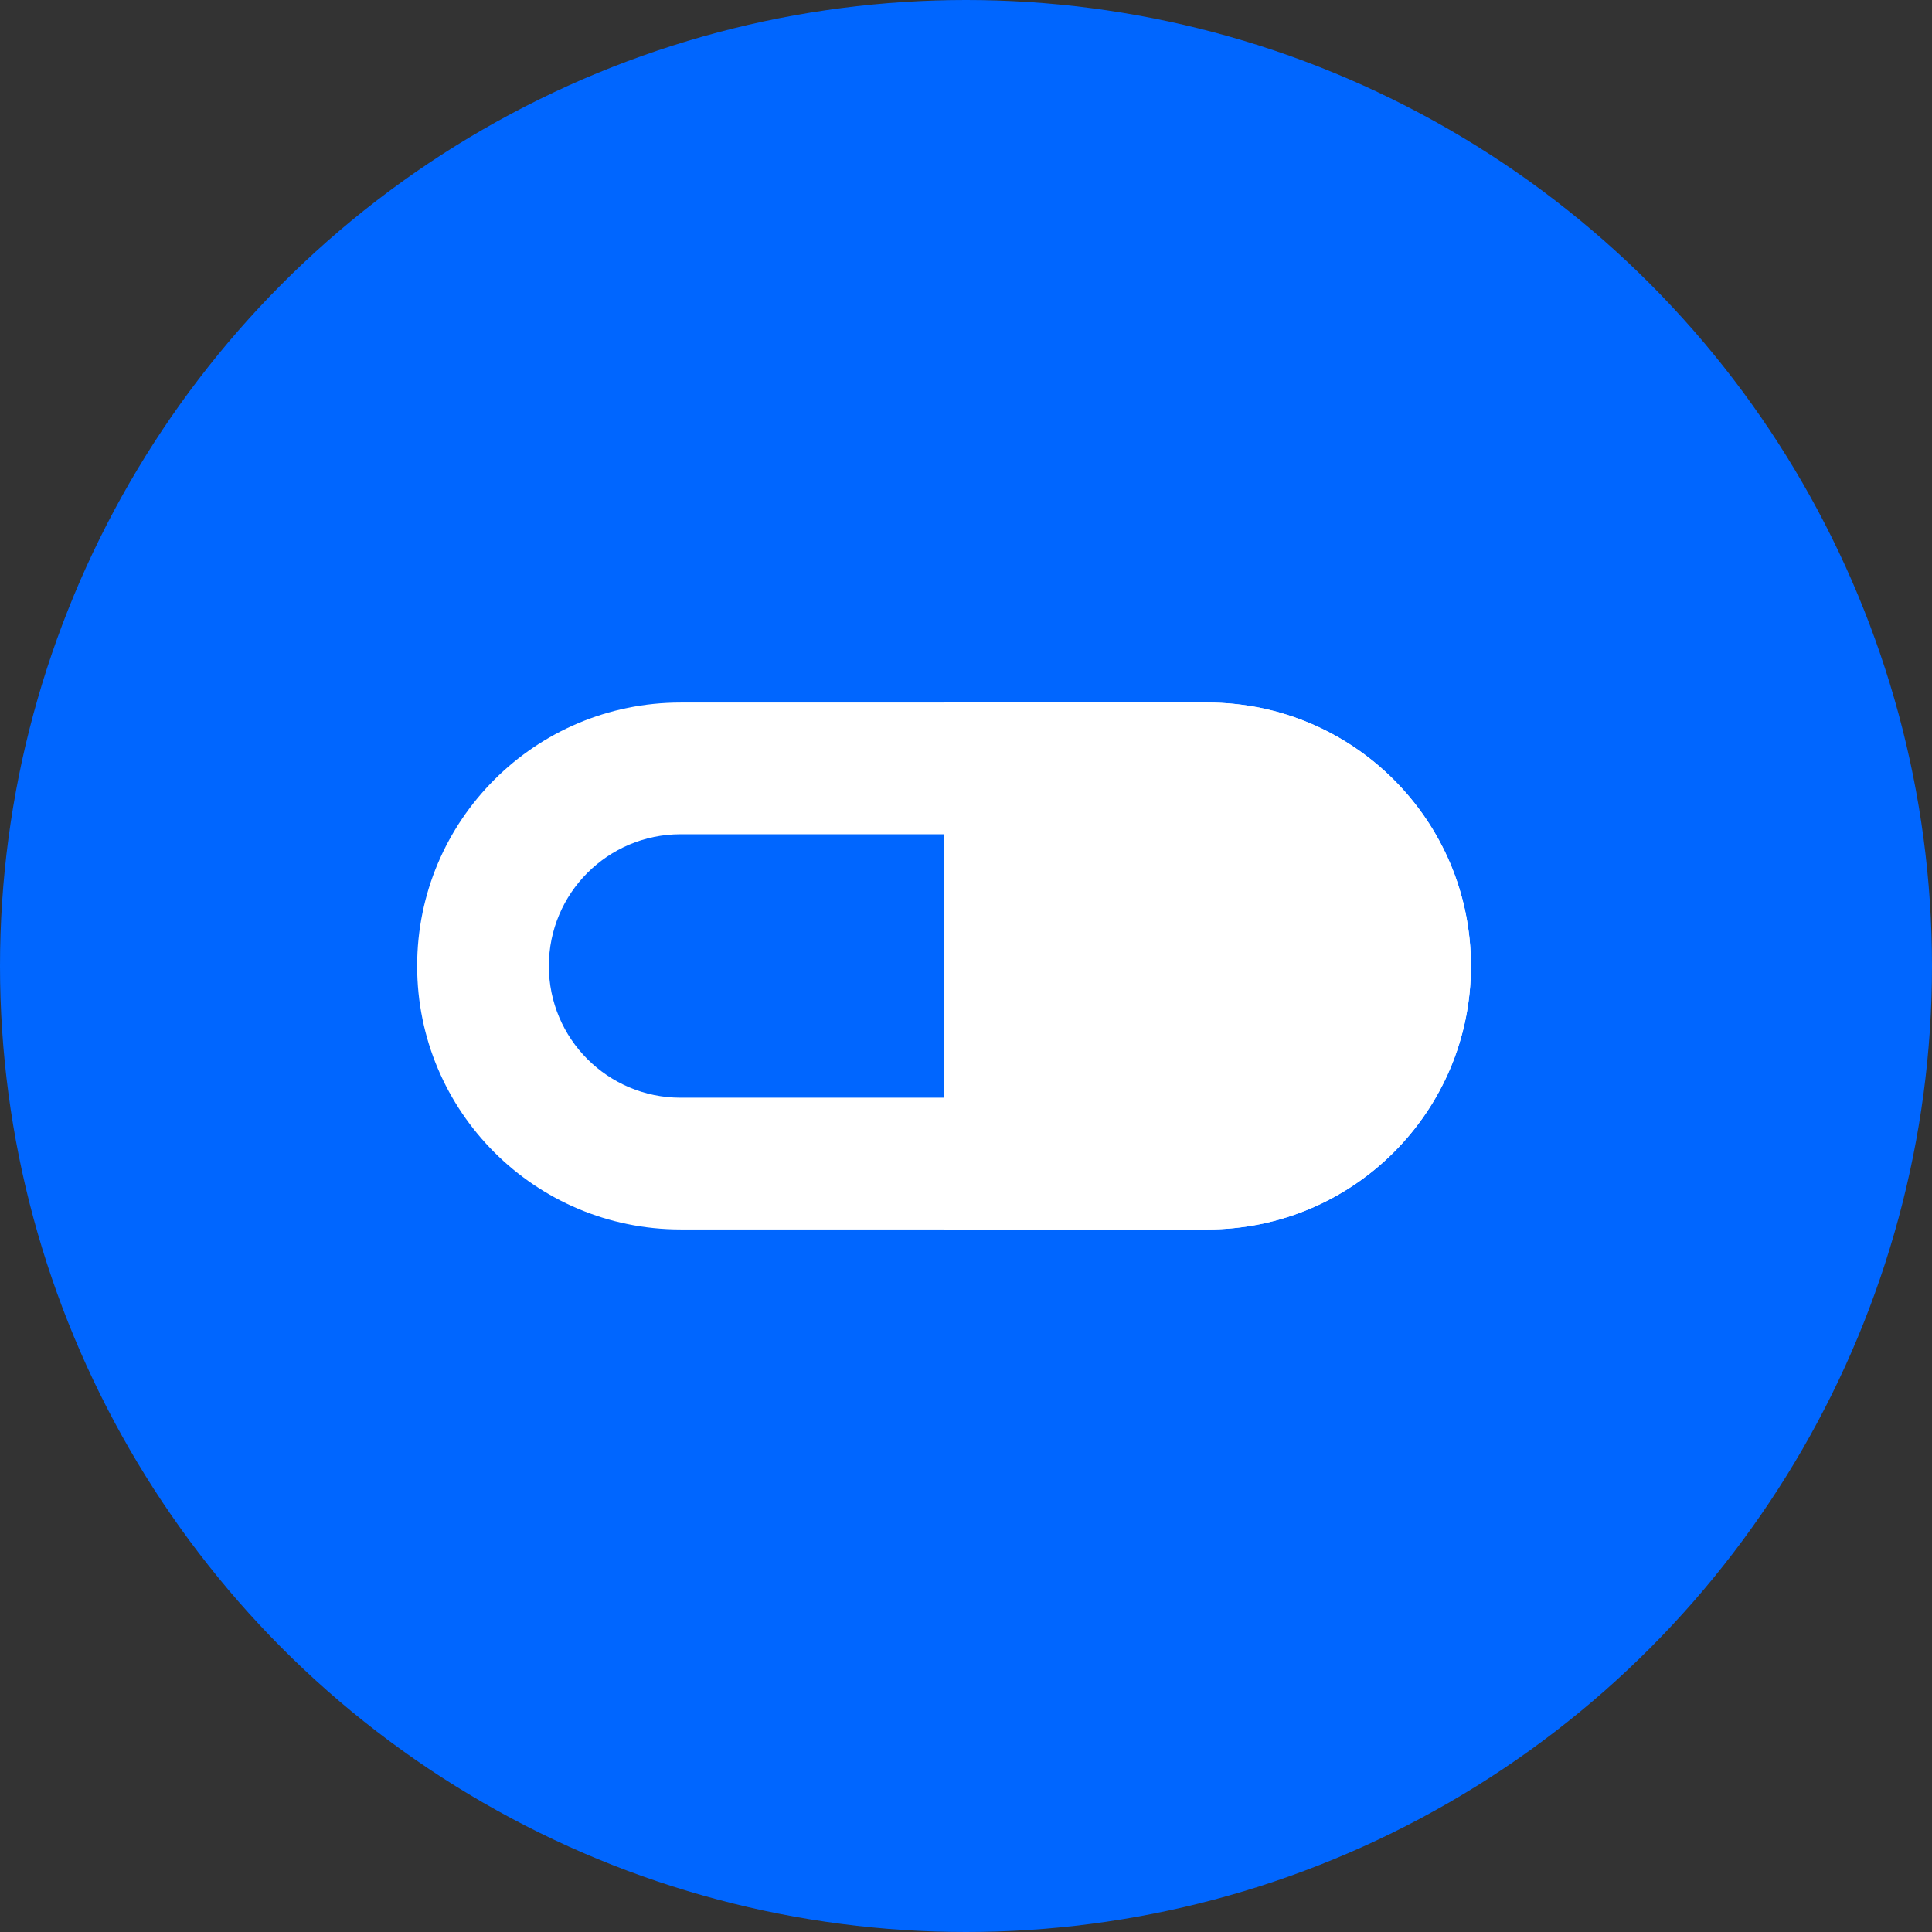
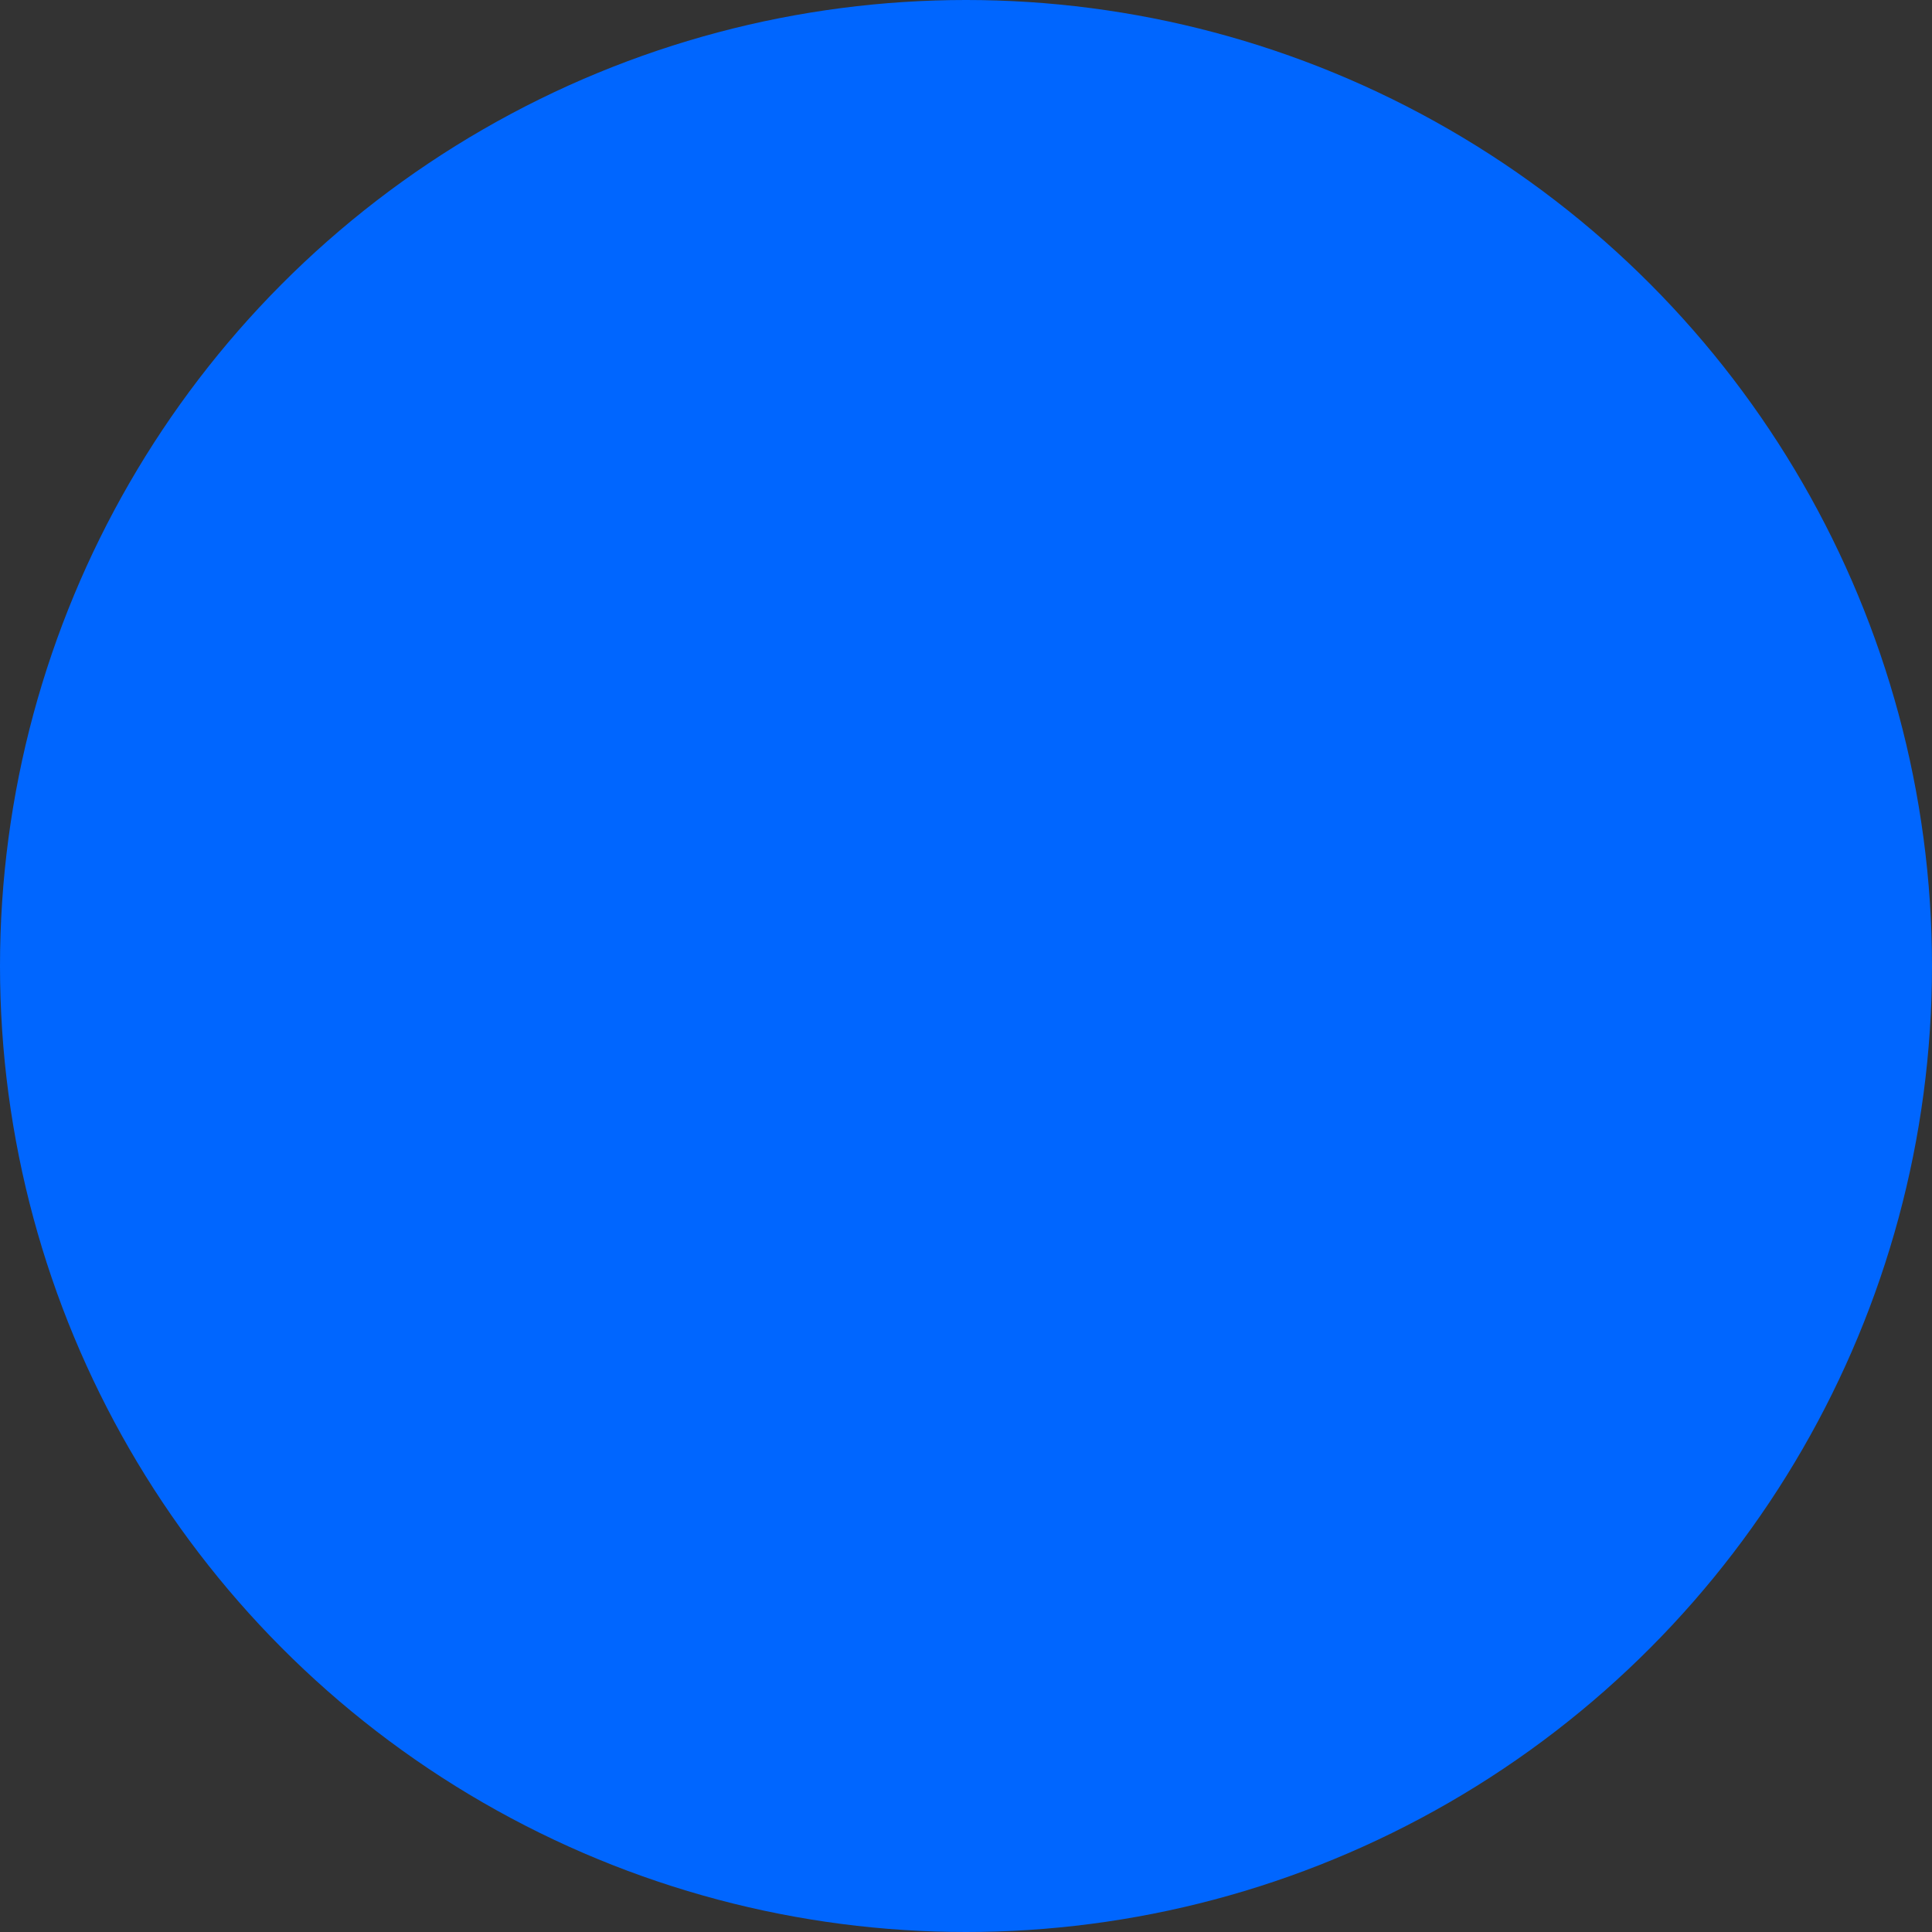
<svg xmlns="http://www.w3.org/2000/svg" width="47" height="47" viewBox="0 0 47 47" fill="none">
  <rect x="0" y="0" width="47" height="47" fill="#333333" stroke="none" />
  <circle cx="23.5" cy="23.5" r="23.5" fill="#0066FF" />
-   <path fill-rule="evenodd" clip-rule="evenodd" d="M29.375 20.295H16.557C14.787 20.295 13.352 21.73 13.352 23.5C13.352 25.27 14.787 26.704 16.557 26.704H29.375C31.145 26.704 32.579 25.27 32.579 23.5C32.579 21.73 31.145 20.295 29.375 20.295ZM16.557 17.091C13.017 17.091 10.148 19.96 10.148 23.5C10.148 27.04 13.017 29.909 16.557 29.909H29.375C32.914 29.909 35.784 27.04 35.784 23.5C35.784 19.96 32.914 17.091 29.375 17.091H16.557Z" fill="white" />
-   <path d="M22.966 17.091H29.375C32.915 17.091 35.784 19.96 35.784 23.5C35.784 27.04 32.915 29.909 29.375 29.909H22.966V17.091Z" fill="white" />
</svg>